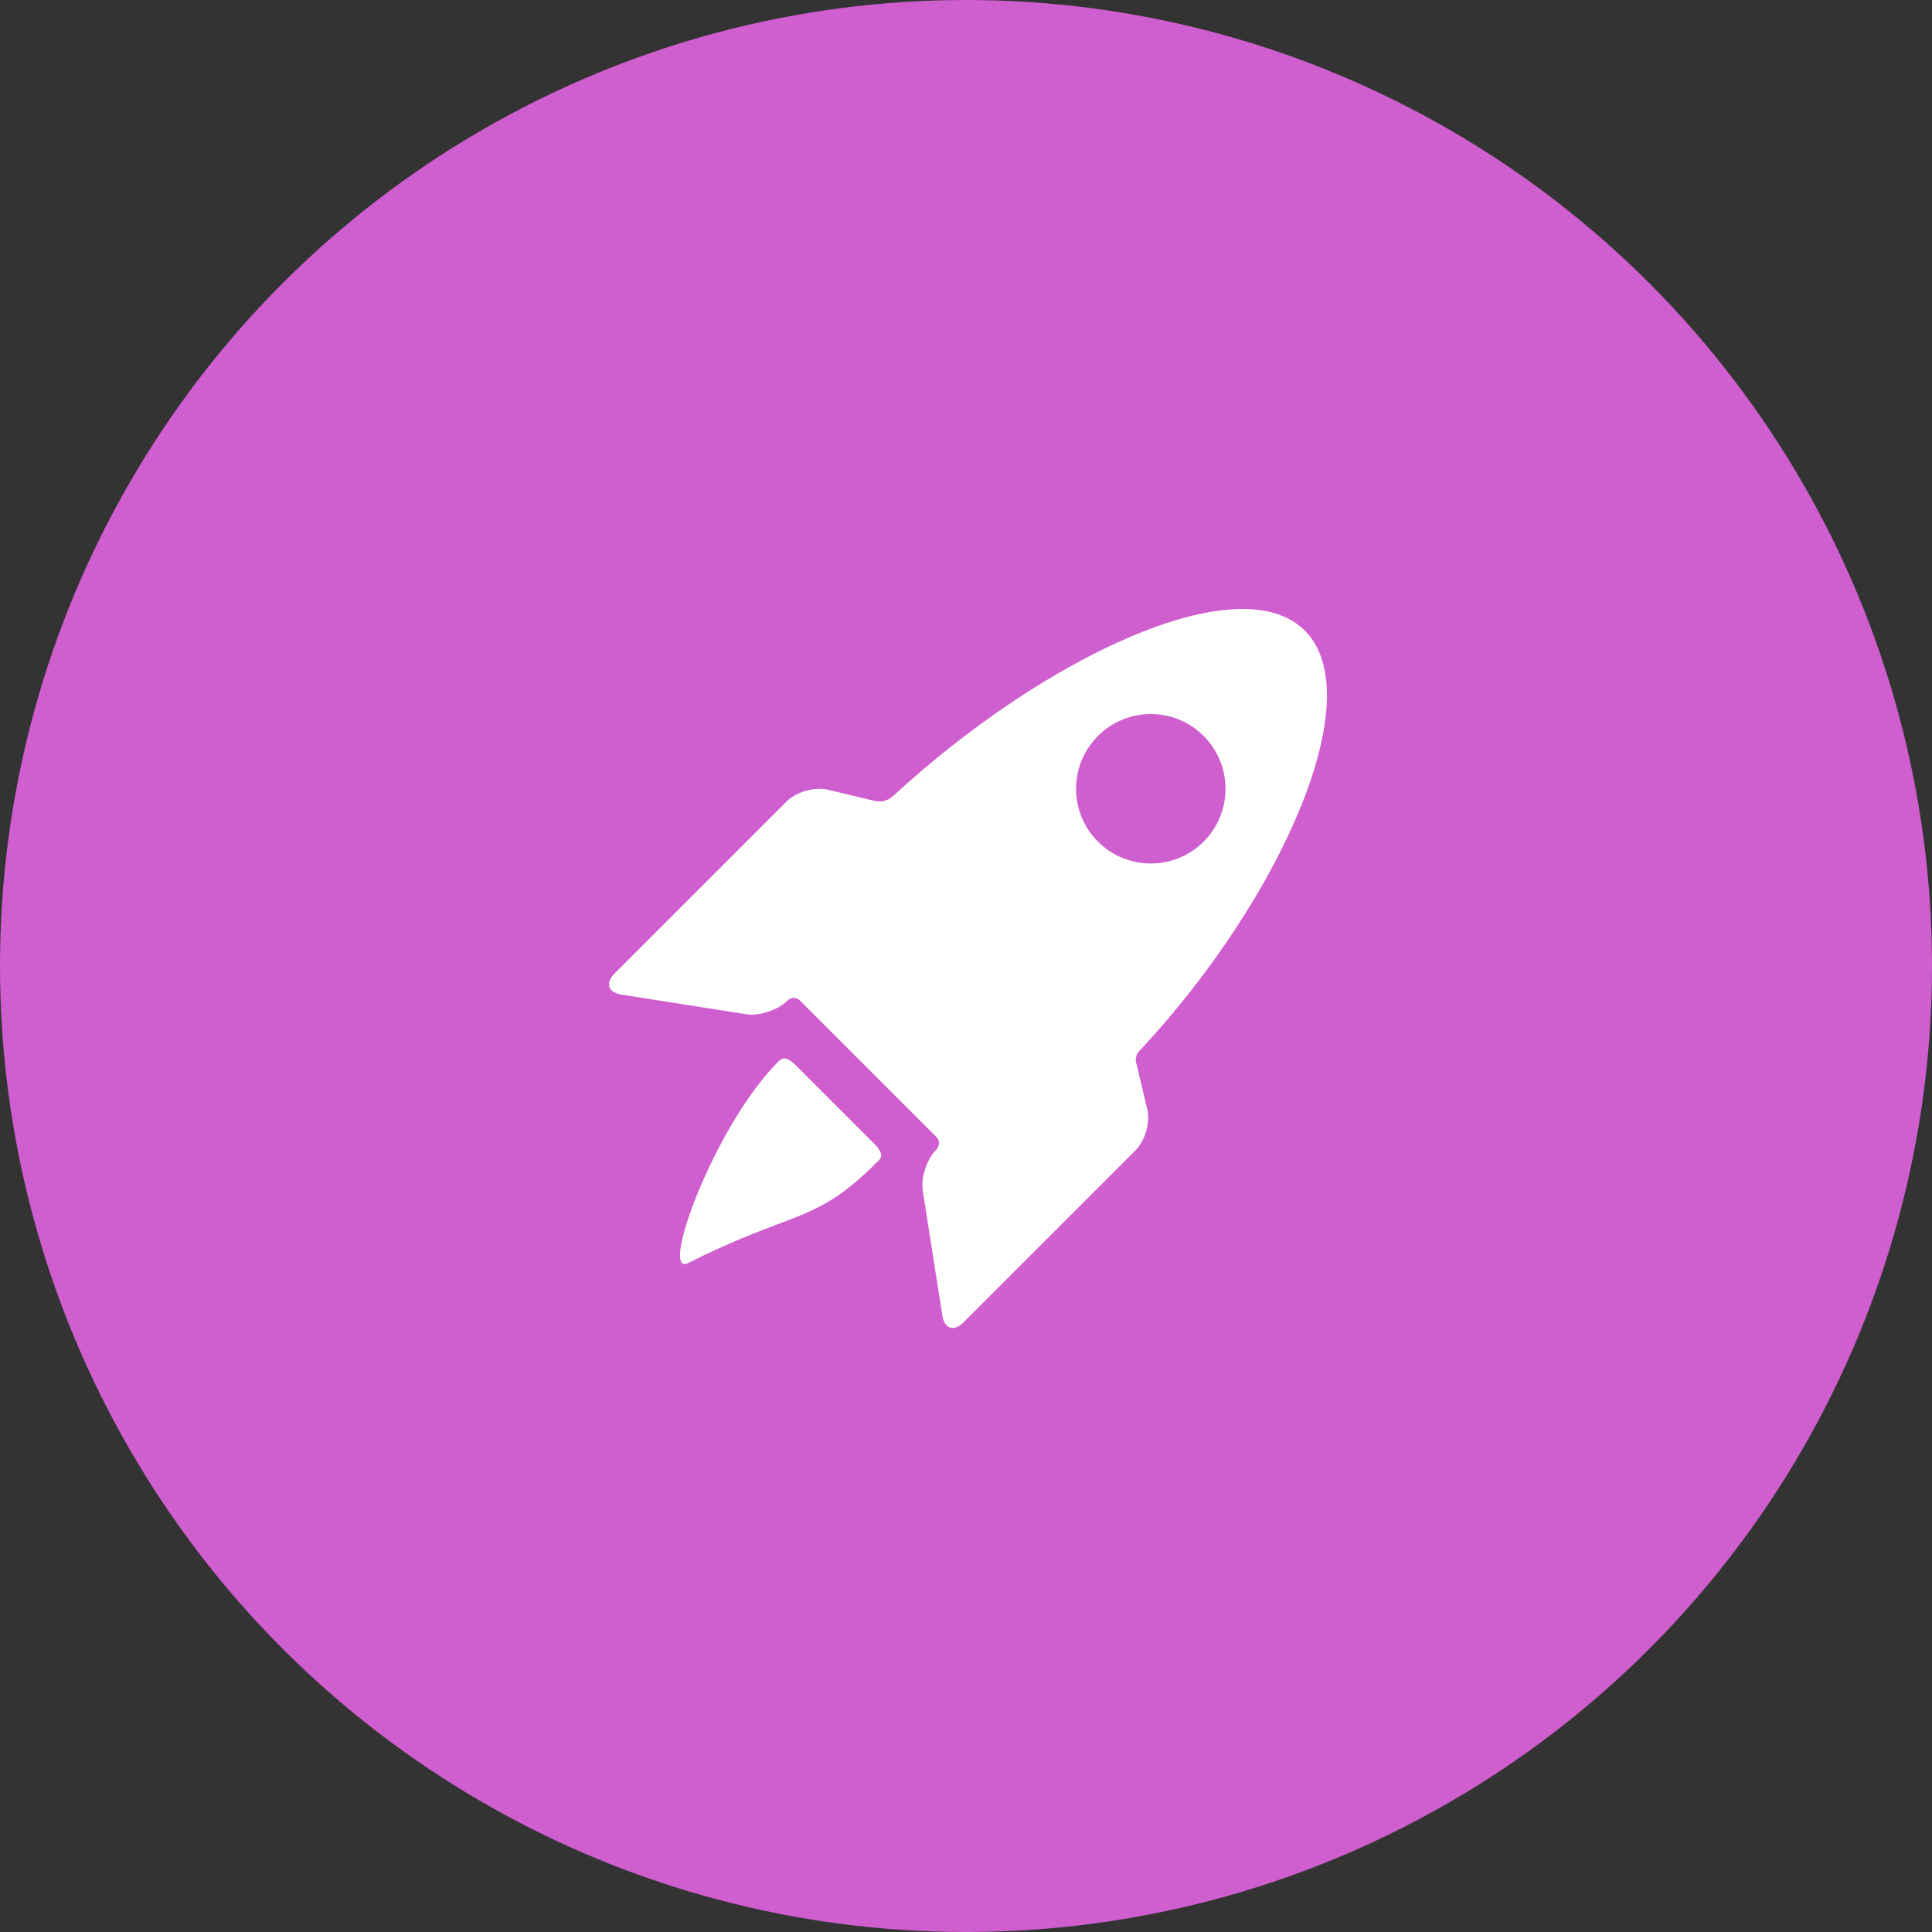
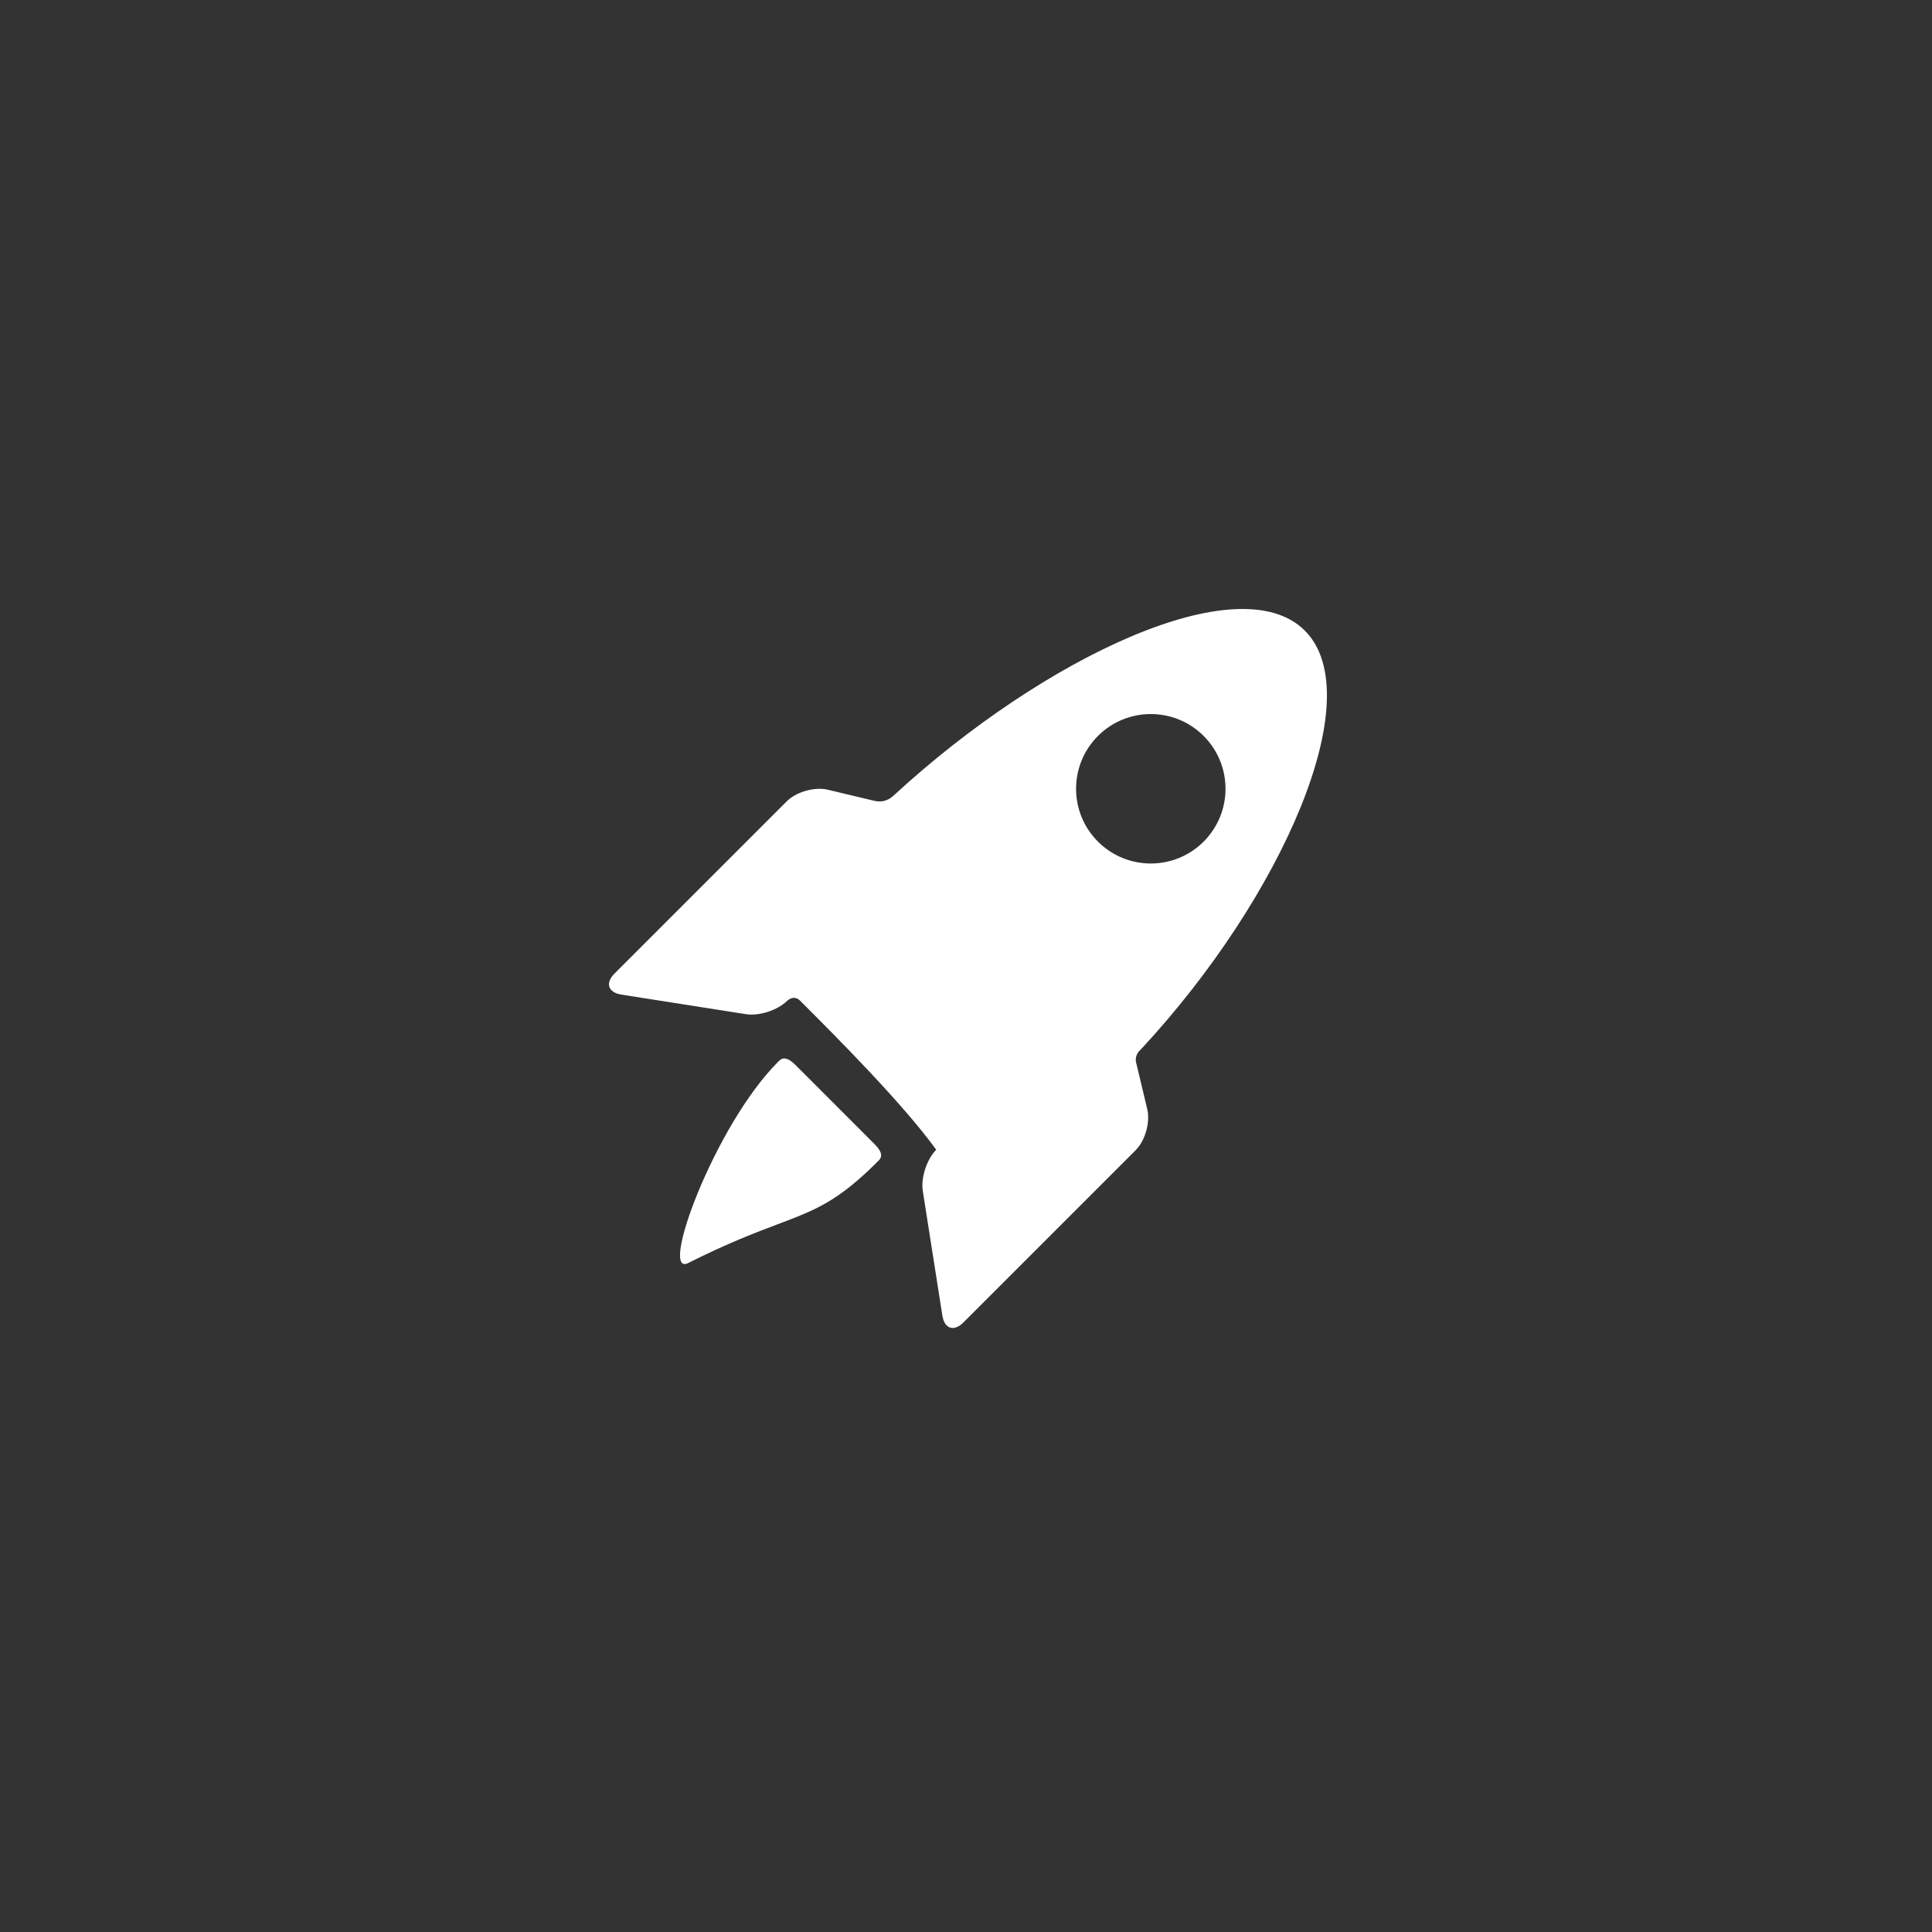
<svg xmlns="http://www.w3.org/2000/svg" width="92" height="92" viewBox="0 0 92 92" fill="none">
  <rect x="0" y="0" width="92" height="92" fill="#333333" stroke="none" />
-   <circle cx="46" cy="46" r="46" fill="#CF5ECF" />
-   <path fill-rule="evenodd" clip-rule="evenodd" d="M54.343 49.951C54.209 50.084 54 50.292 54.121 50.676L54.632 52.822C54.78 53.443 54.531 54.32 54.08 54.771L45.876 62.975C45.425 63.426 44.974 63.28 44.875 62.649L43.943 56.715C43.844 56.085 44.132 55.2 44.583 54.749C44.583 54.749 44.891 54.443 44.57 54.122C42.953 52.505 39.799 49.351 38.102 47.654C37.794 47.347 37.488 47.654 37.488 47.654C37.037 48.105 36.152 48.393 35.522 48.294L29.588 47.362C28.957 47.263 28.811 46.812 29.262 46.361L37.466 38.157C37.917 37.706 38.794 37.458 39.415 37.605L41.651 38.138C42.152 38.242 42.432 37.994 42.574 37.864C49.75 31.263 59.019 26.913 62.134 30.028C65.265 33.16 61.04 42.724 54.391 49.902C54.377 49.917 54.36 49.934 54.343 49.951ZM52.284 35.045C50.894 36.434 50.894 38.687 52.284 40.077C53.673 41.466 55.926 41.466 57.316 40.077C58.705 38.687 58.705 36.434 57.316 35.045C55.926 33.655 53.673 33.655 52.284 35.045ZM37.063 50.553C37.182 50.43 37.385 50.221 37.881 50.716L41.634 54.47C42.141 54.976 41.933 55.176 41.81 55.295C41.802 55.303 41.795 55.31 41.788 55.317C39.886 57.219 38.843 57.613 37.037 58.296C35.983 58.694 34.668 59.191 32.771 60.144C31.357 60.854 34.032 53.585 37.044 50.572C37.05 50.566 37.057 50.56 37.063 50.553Z" fill="white" />
+   <path fill-rule="evenodd" clip-rule="evenodd" d="M54.343 49.951C54.209 50.084 54 50.292 54.121 50.676L54.632 52.822C54.78 53.443 54.531 54.32 54.08 54.771L45.876 62.975C45.425 63.426 44.974 63.28 44.875 62.649L43.943 56.715C43.844 56.085 44.132 55.2 44.583 54.749C42.953 52.505 39.799 49.351 38.102 47.654C37.794 47.347 37.488 47.654 37.488 47.654C37.037 48.105 36.152 48.393 35.522 48.294L29.588 47.362C28.957 47.263 28.811 46.812 29.262 46.361L37.466 38.157C37.917 37.706 38.794 37.458 39.415 37.605L41.651 38.138C42.152 38.242 42.432 37.994 42.574 37.864C49.75 31.263 59.019 26.913 62.134 30.028C65.265 33.16 61.04 42.724 54.391 49.902C54.377 49.917 54.36 49.934 54.343 49.951ZM52.284 35.045C50.894 36.434 50.894 38.687 52.284 40.077C53.673 41.466 55.926 41.466 57.316 40.077C58.705 38.687 58.705 36.434 57.316 35.045C55.926 33.655 53.673 33.655 52.284 35.045ZM37.063 50.553C37.182 50.43 37.385 50.221 37.881 50.716L41.634 54.47C42.141 54.976 41.933 55.176 41.81 55.295C41.802 55.303 41.795 55.31 41.788 55.317C39.886 57.219 38.843 57.613 37.037 58.296C35.983 58.694 34.668 59.191 32.771 60.144C31.357 60.854 34.032 53.585 37.044 50.572C37.05 50.566 37.057 50.56 37.063 50.553Z" fill="white" />
</svg>